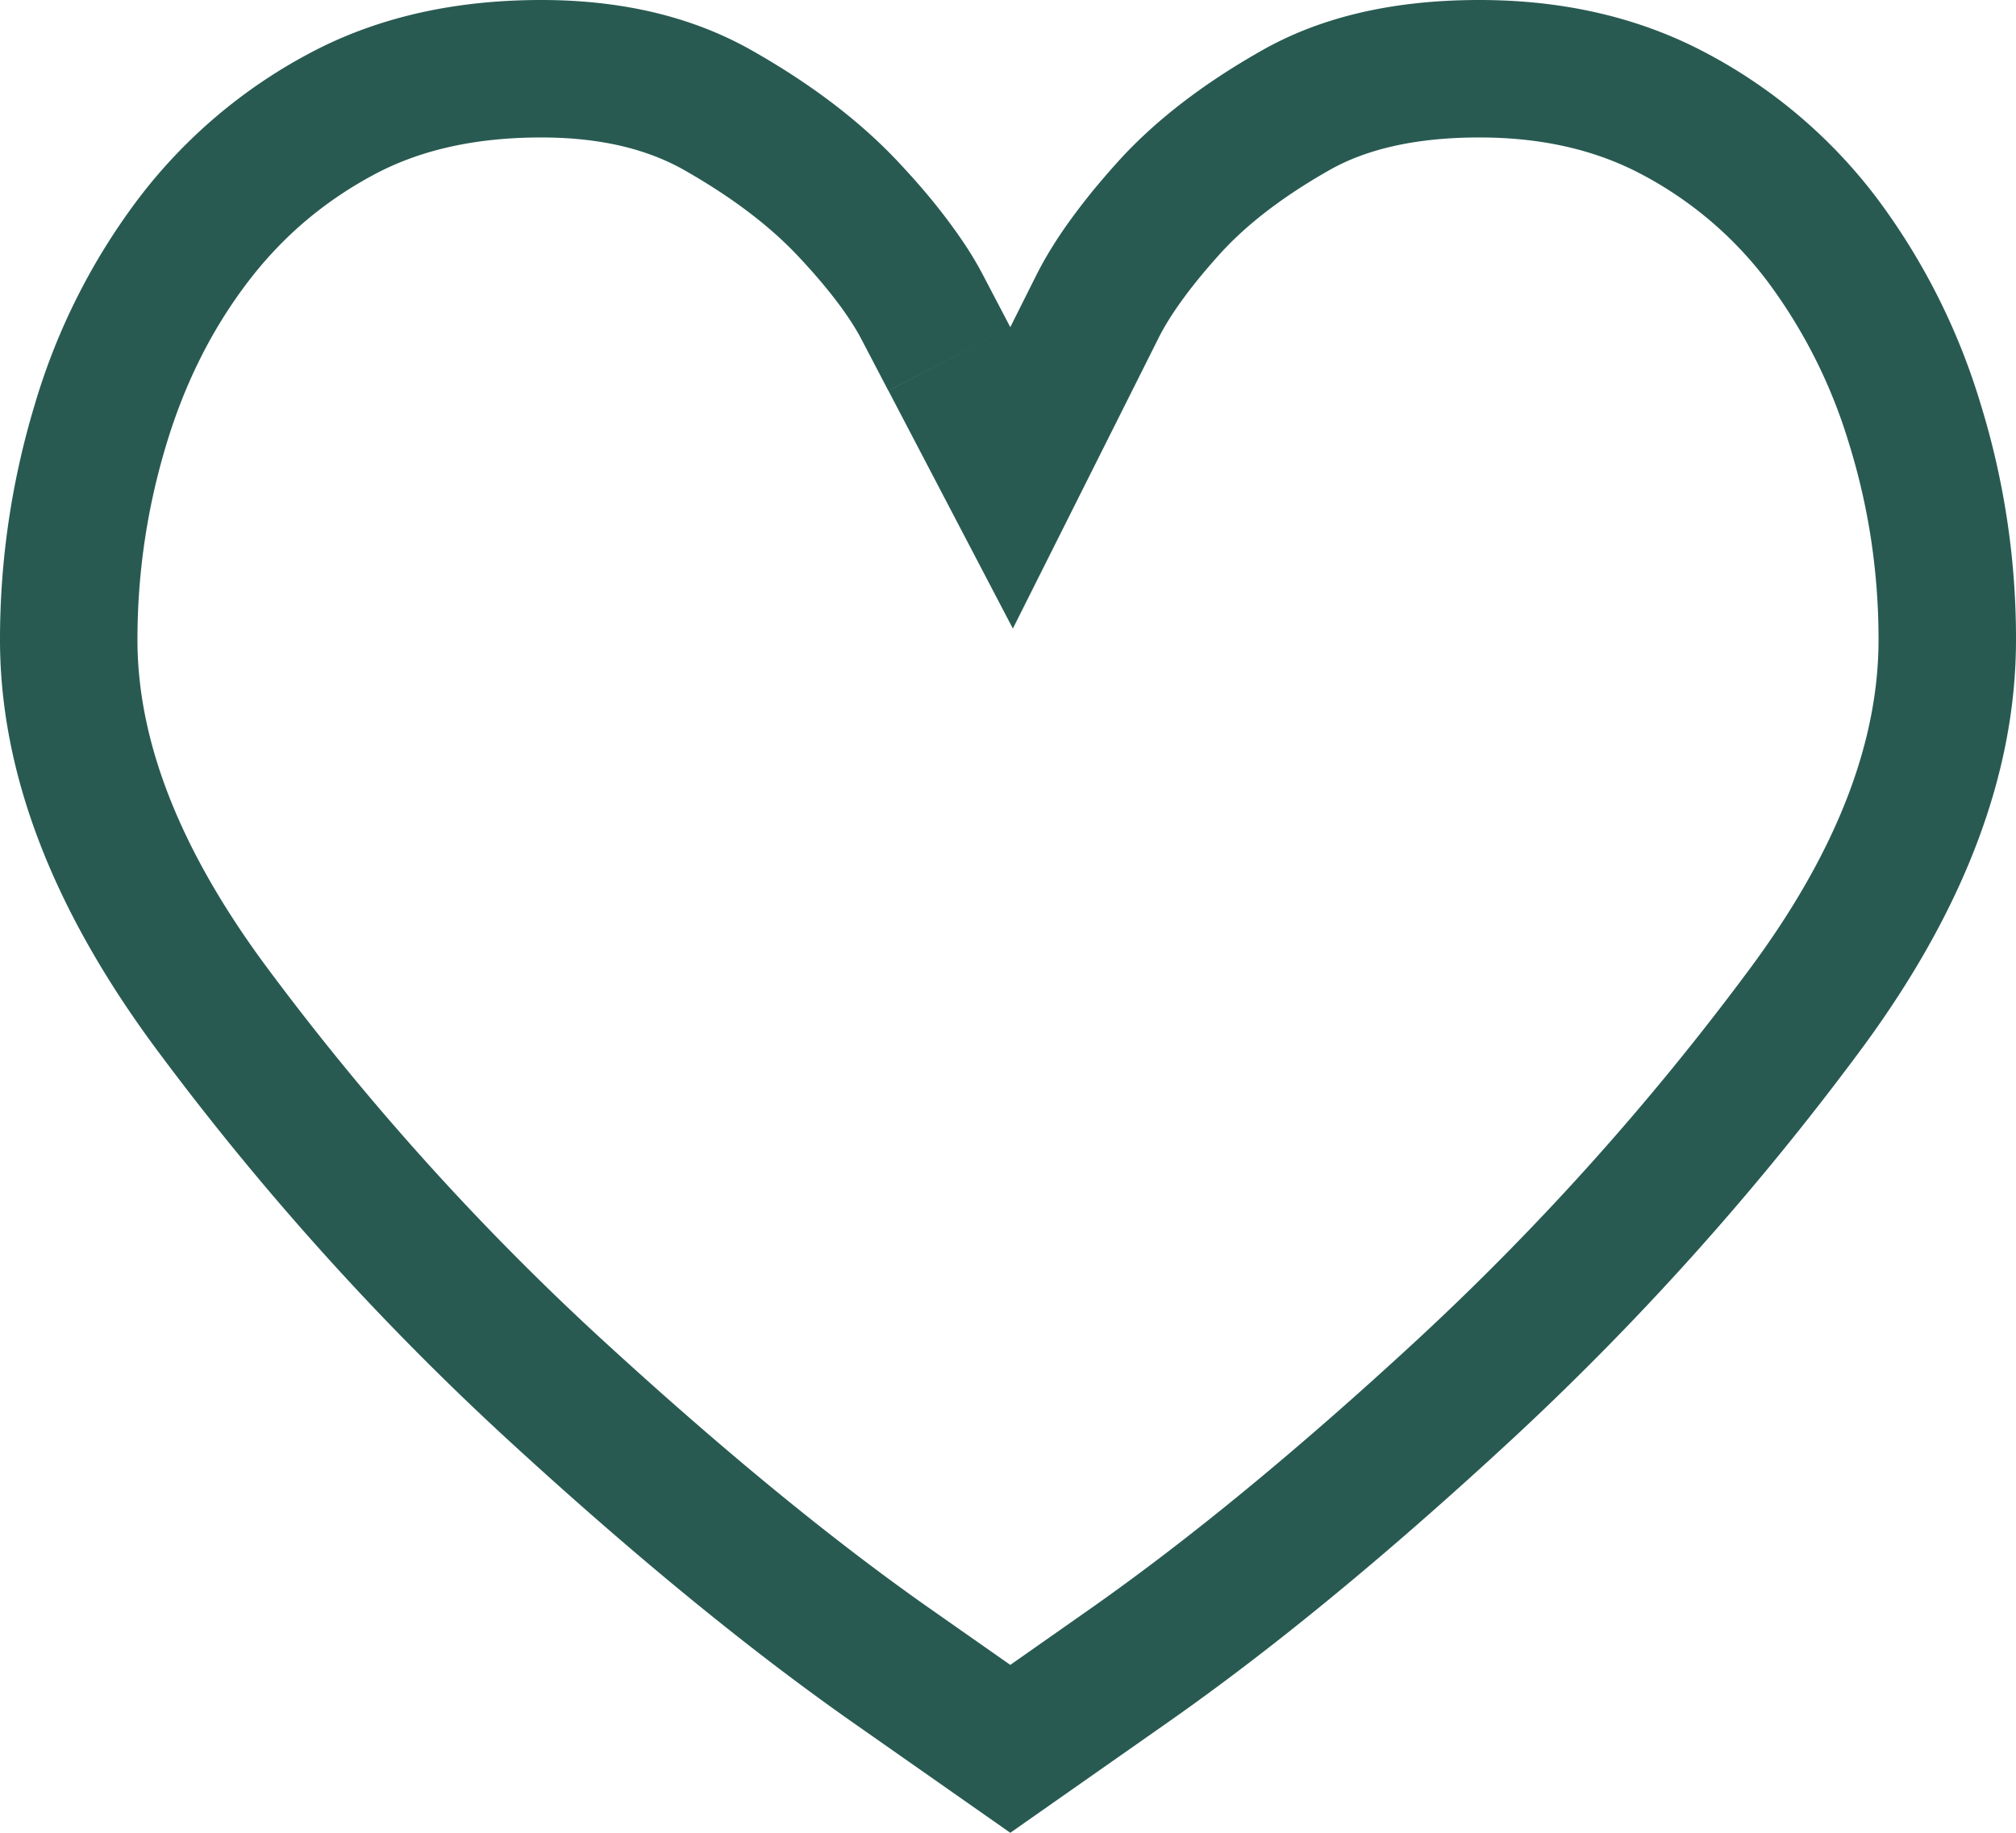
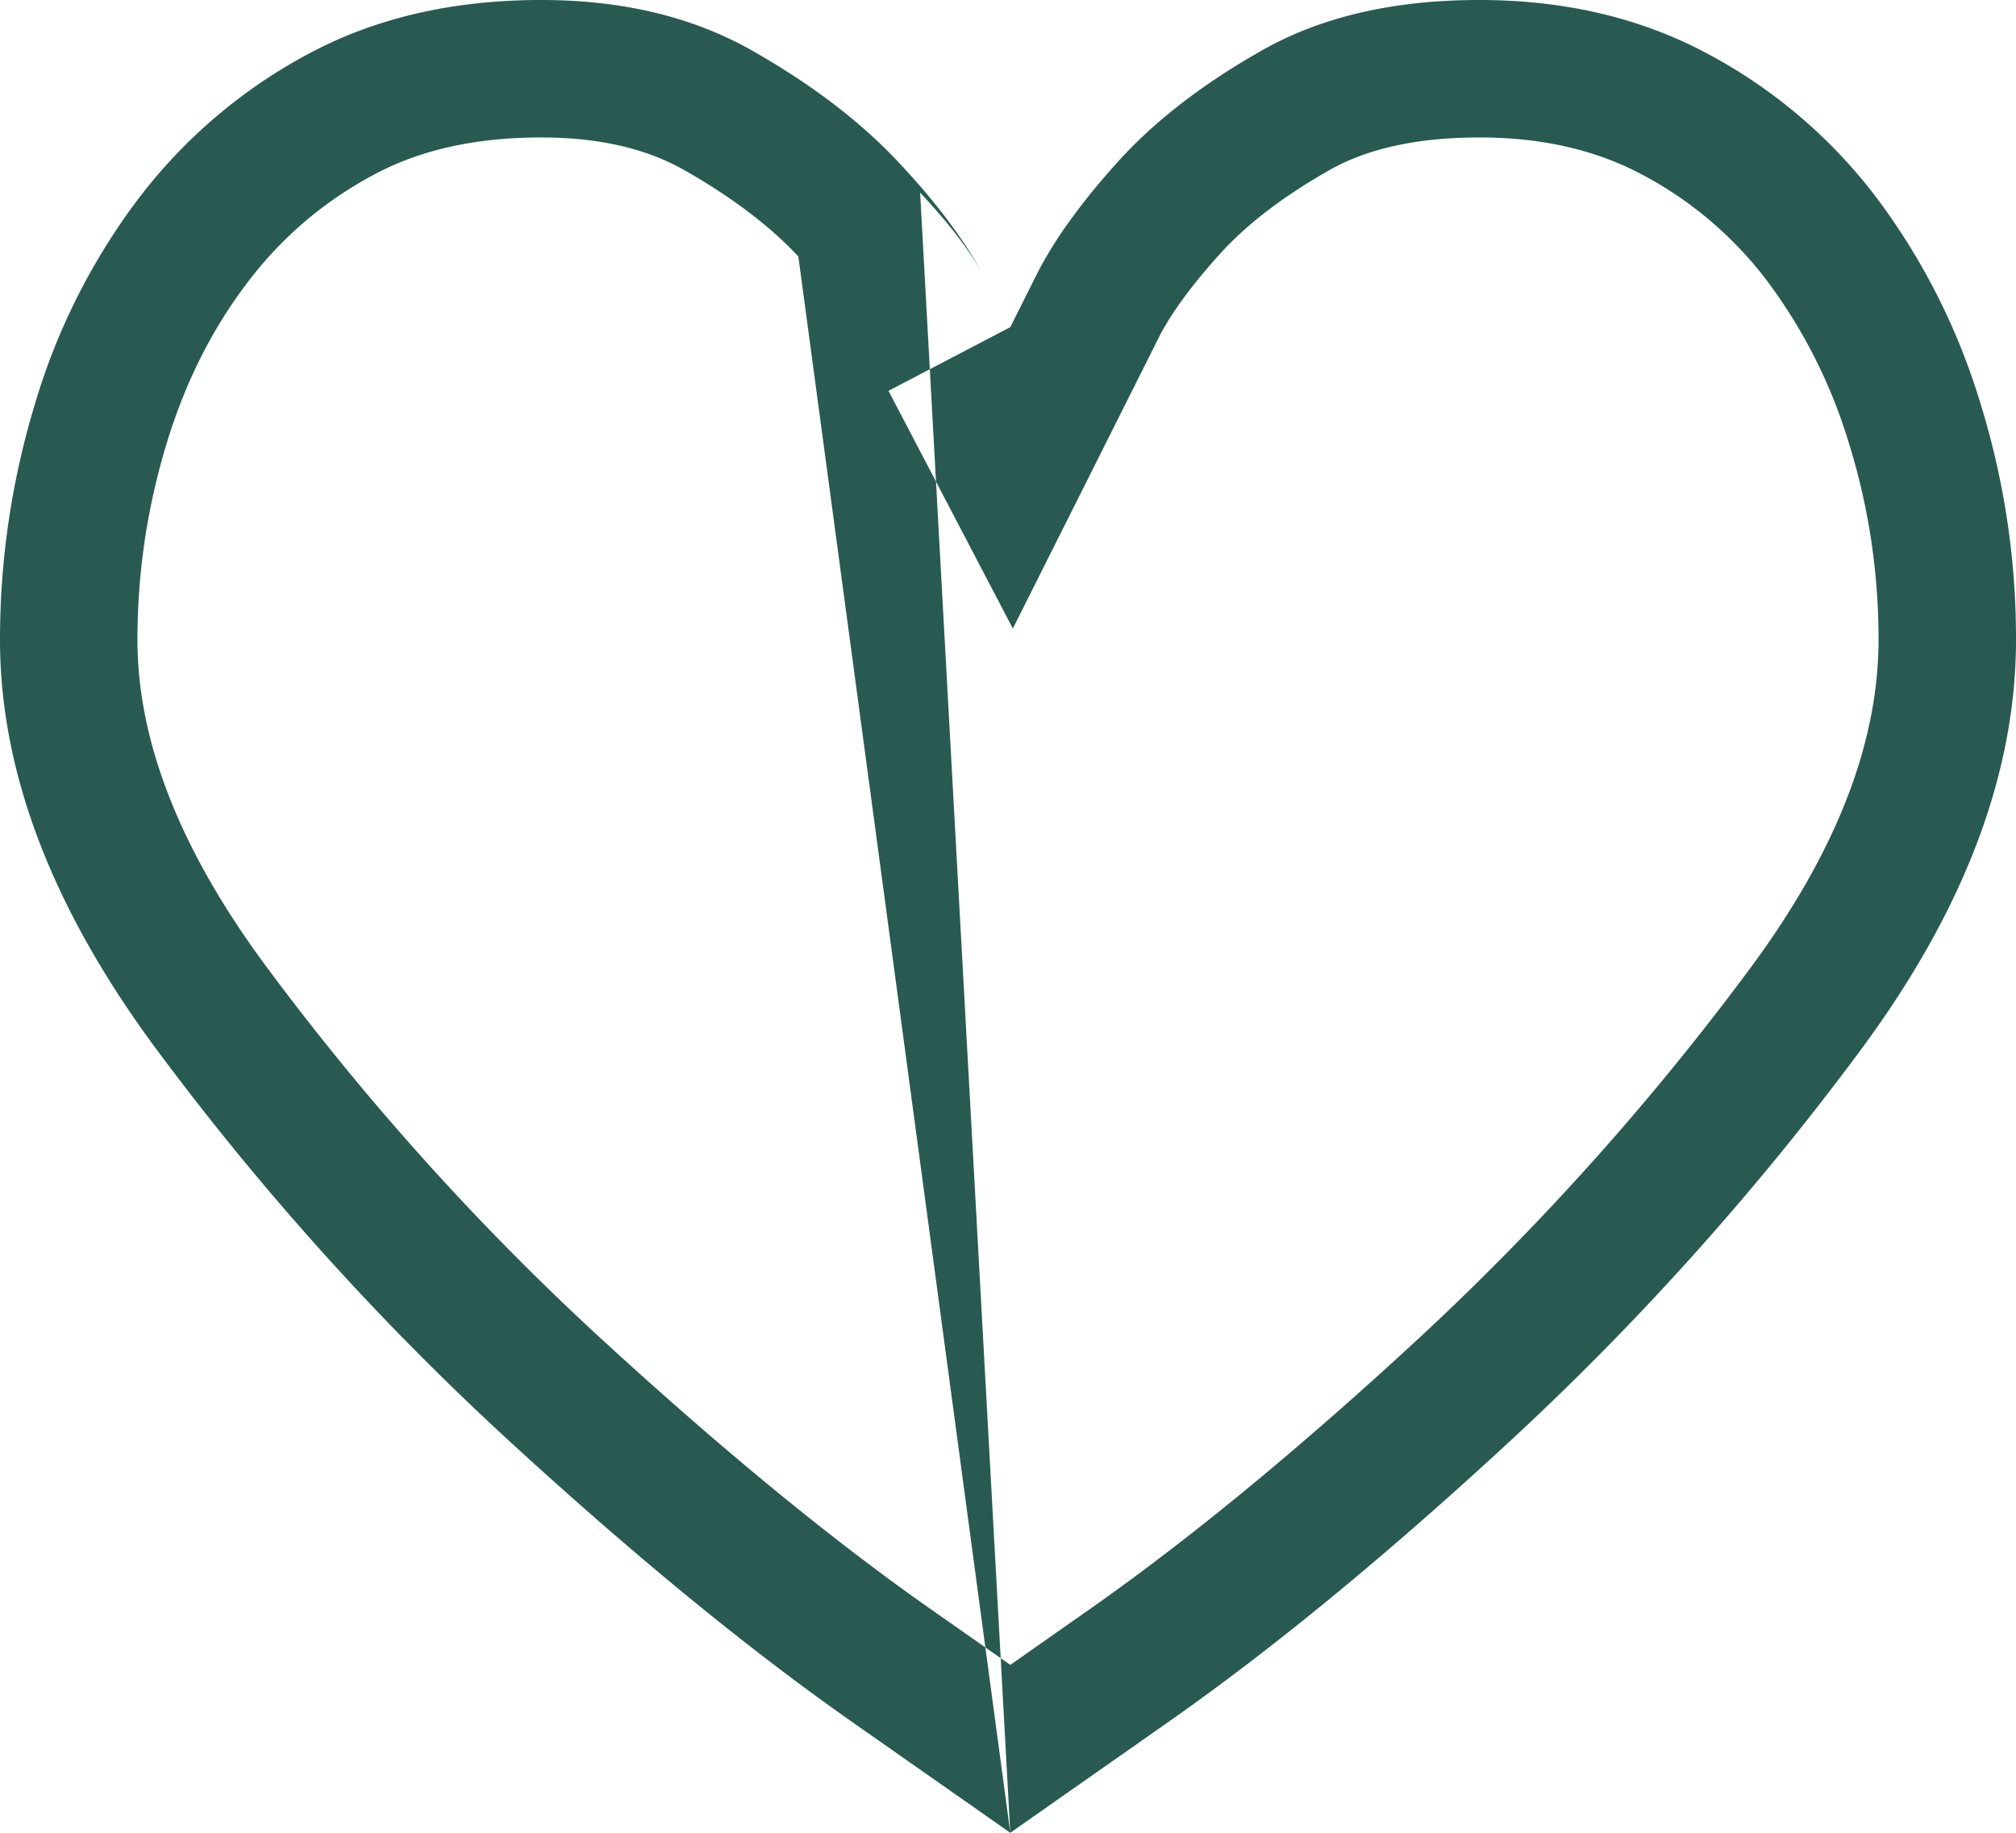
<svg xmlns="http://www.w3.org/2000/svg" width="22" height="20" fill="none">
-   <path fill-rule="evenodd" clip-rule="evenodd" d="M11.053 6.859 9.696 4.265l1.329-.695.283-.565c.07-.14.156-.286.256-.437.105-.157.227-.32.365-.49.083-.1.17-.202.264-.306.402-.447.927-.853 1.575-1.22C14.416.183 15.208 0 16.143 0s1.768.197 2.498.59a5.63 5.63 0 0 1 1.833 1.562 7.2 7.2 0 0 1 1.132 2.231l-1.431.448a5.703 5.703 0 0 0-.895-1.771 4.13 4.13 0 0 0-1.351-1.15c-.485-.26-1.067-.41-1.786-.41-.74 0-1.263.145-1.635.356-.54.306-.928.618-1.2.92-.347.385-.55.685-.66.902l-.282.563-1.313 2.618zM11.025 20l1.722-1.207c1.149-.805 2.404-1.838 3.765-3.098a30.733 30.733 0 0 0 3.765-4.199C21.426 9.956 22 8.451 22 6.982a8.66 8.66 0 0 0-.394-2.599l-1.431.448c.216.693.325 1.408.325 2.15 0 1.06-.41 2.258-1.425 3.618a29.237 29.237 0 0 1-3.581 3.995c-1.327 1.228-2.53 2.214-3.608 2.97l-.861.604-.862-.604c-1.08-.756-2.29-1.748-3.635-2.985a28.955 28.955 0 0 1-3.603-4.006C1.908 9.209 1.5 8.02 1.5 6.982c0-.728.105-1.439.317-2.138.206-.68.504-1.264.89-1.77.37-.485.82-.87 1.364-1.163.477-.258 1.074-.411 1.835-.411.676 0 1.178.139 1.561.356.544.309.95.627 1.245.942M11.025 20l-1.723-1.207c-1.148-.805-2.412-1.842-3.79-3.11a30.458 30.458 0 0 1-3.79-4.213C.575 9.93 0 8.434 0 6.982c0-.875.127-1.733.381-2.573a7.017 7.017 0 0 1 1.132-2.244A5.692 5.692 0 0 1 3.36.591C4.09.197 4.94 0 5.906 0c.886 0 1.653.184 2.3.551.649.368 1.182.774 1.6 1.22.103.11.2.218.289.323.144.17.27.335.38.494.1.143.184.283.254.417l.296.565-1.33.695-.295-.564c-.113-.216-.325-.517-.688-.903" fill="#285A52" />
+   <path fill-rule="evenodd" clip-rule="evenodd" d="M11.053 6.859 9.696 4.265l1.329-.695.283-.565c.07-.14.156-.286.256-.437.105-.157.227-.32.365-.49.083-.1.17-.202.264-.306.402-.447.927-.853 1.575-1.22C14.416.183 15.208 0 16.143 0s1.768.197 2.498.59a5.63 5.63 0 0 1 1.833 1.562 7.2 7.2 0 0 1 1.132 2.231l-1.431.448a5.703 5.703 0 0 0-.895-1.771 4.13 4.13 0 0 0-1.351-1.15c-.485-.26-1.067-.41-1.786-.41-.74 0-1.263.145-1.635.356-.54.306-.928.618-1.2.92-.347.385-.55.685-.66.902l-.282.563-1.313 2.618zM11.025 20l1.722-1.207c1.149-.805 2.404-1.838 3.765-3.098a30.733 30.733 0 0 0 3.765-4.199C21.426 9.956 22 8.451 22 6.982a8.66 8.66 0 0 0-.394-2.599l-1.431.448c.216.693.325 1.408.325 2.15 0 1.06-.41 2.258-1.425 3.618a29.237 29.237 0 0 1-3.581 3.995c-1.327 1.228-2.53 2.214-3.608 2.97l-.861.604-.862-.604c-1.08-.756-2.29-1.748-3.635-2.985a28.955 28.955 0 0 1-3.603-4.006C1.908 9.209 1.5 8.02 1.5 6.982c0-.728.105-1.439.317-2.138.206-.68.504-1.264.89-1.77.37-.485.82-.87 1.364-1.163.477-.258 1.074-.411 1.835-.411.676 0 1.178.139 1.561.356.544.309.95.627 1.245.942M11.025 20l-1.723-1.207c-1.148-.805-2.412-1.842-3.79-3.11a30.458 30.458 0 0 1-3.79-4.213C.575 9.93 0 8.434 0 6.982c0-.875.127-1.733.381-2.573a7.017 7.017 0 0 1 1.132-2.244A5.692 5.692 0 0 1 3.36.591C4.09.197 4.94 0 5.906 0c.886 0 1.653.184 2.3.551.649.368 1.182.774 1.6 1.22.103.11.2.218.289.323.144.17.27.335.38.494.1.143.184.283.254.417c-.113-.216-.325-.517-.688-.903" fill="#285A52" />
</svg>